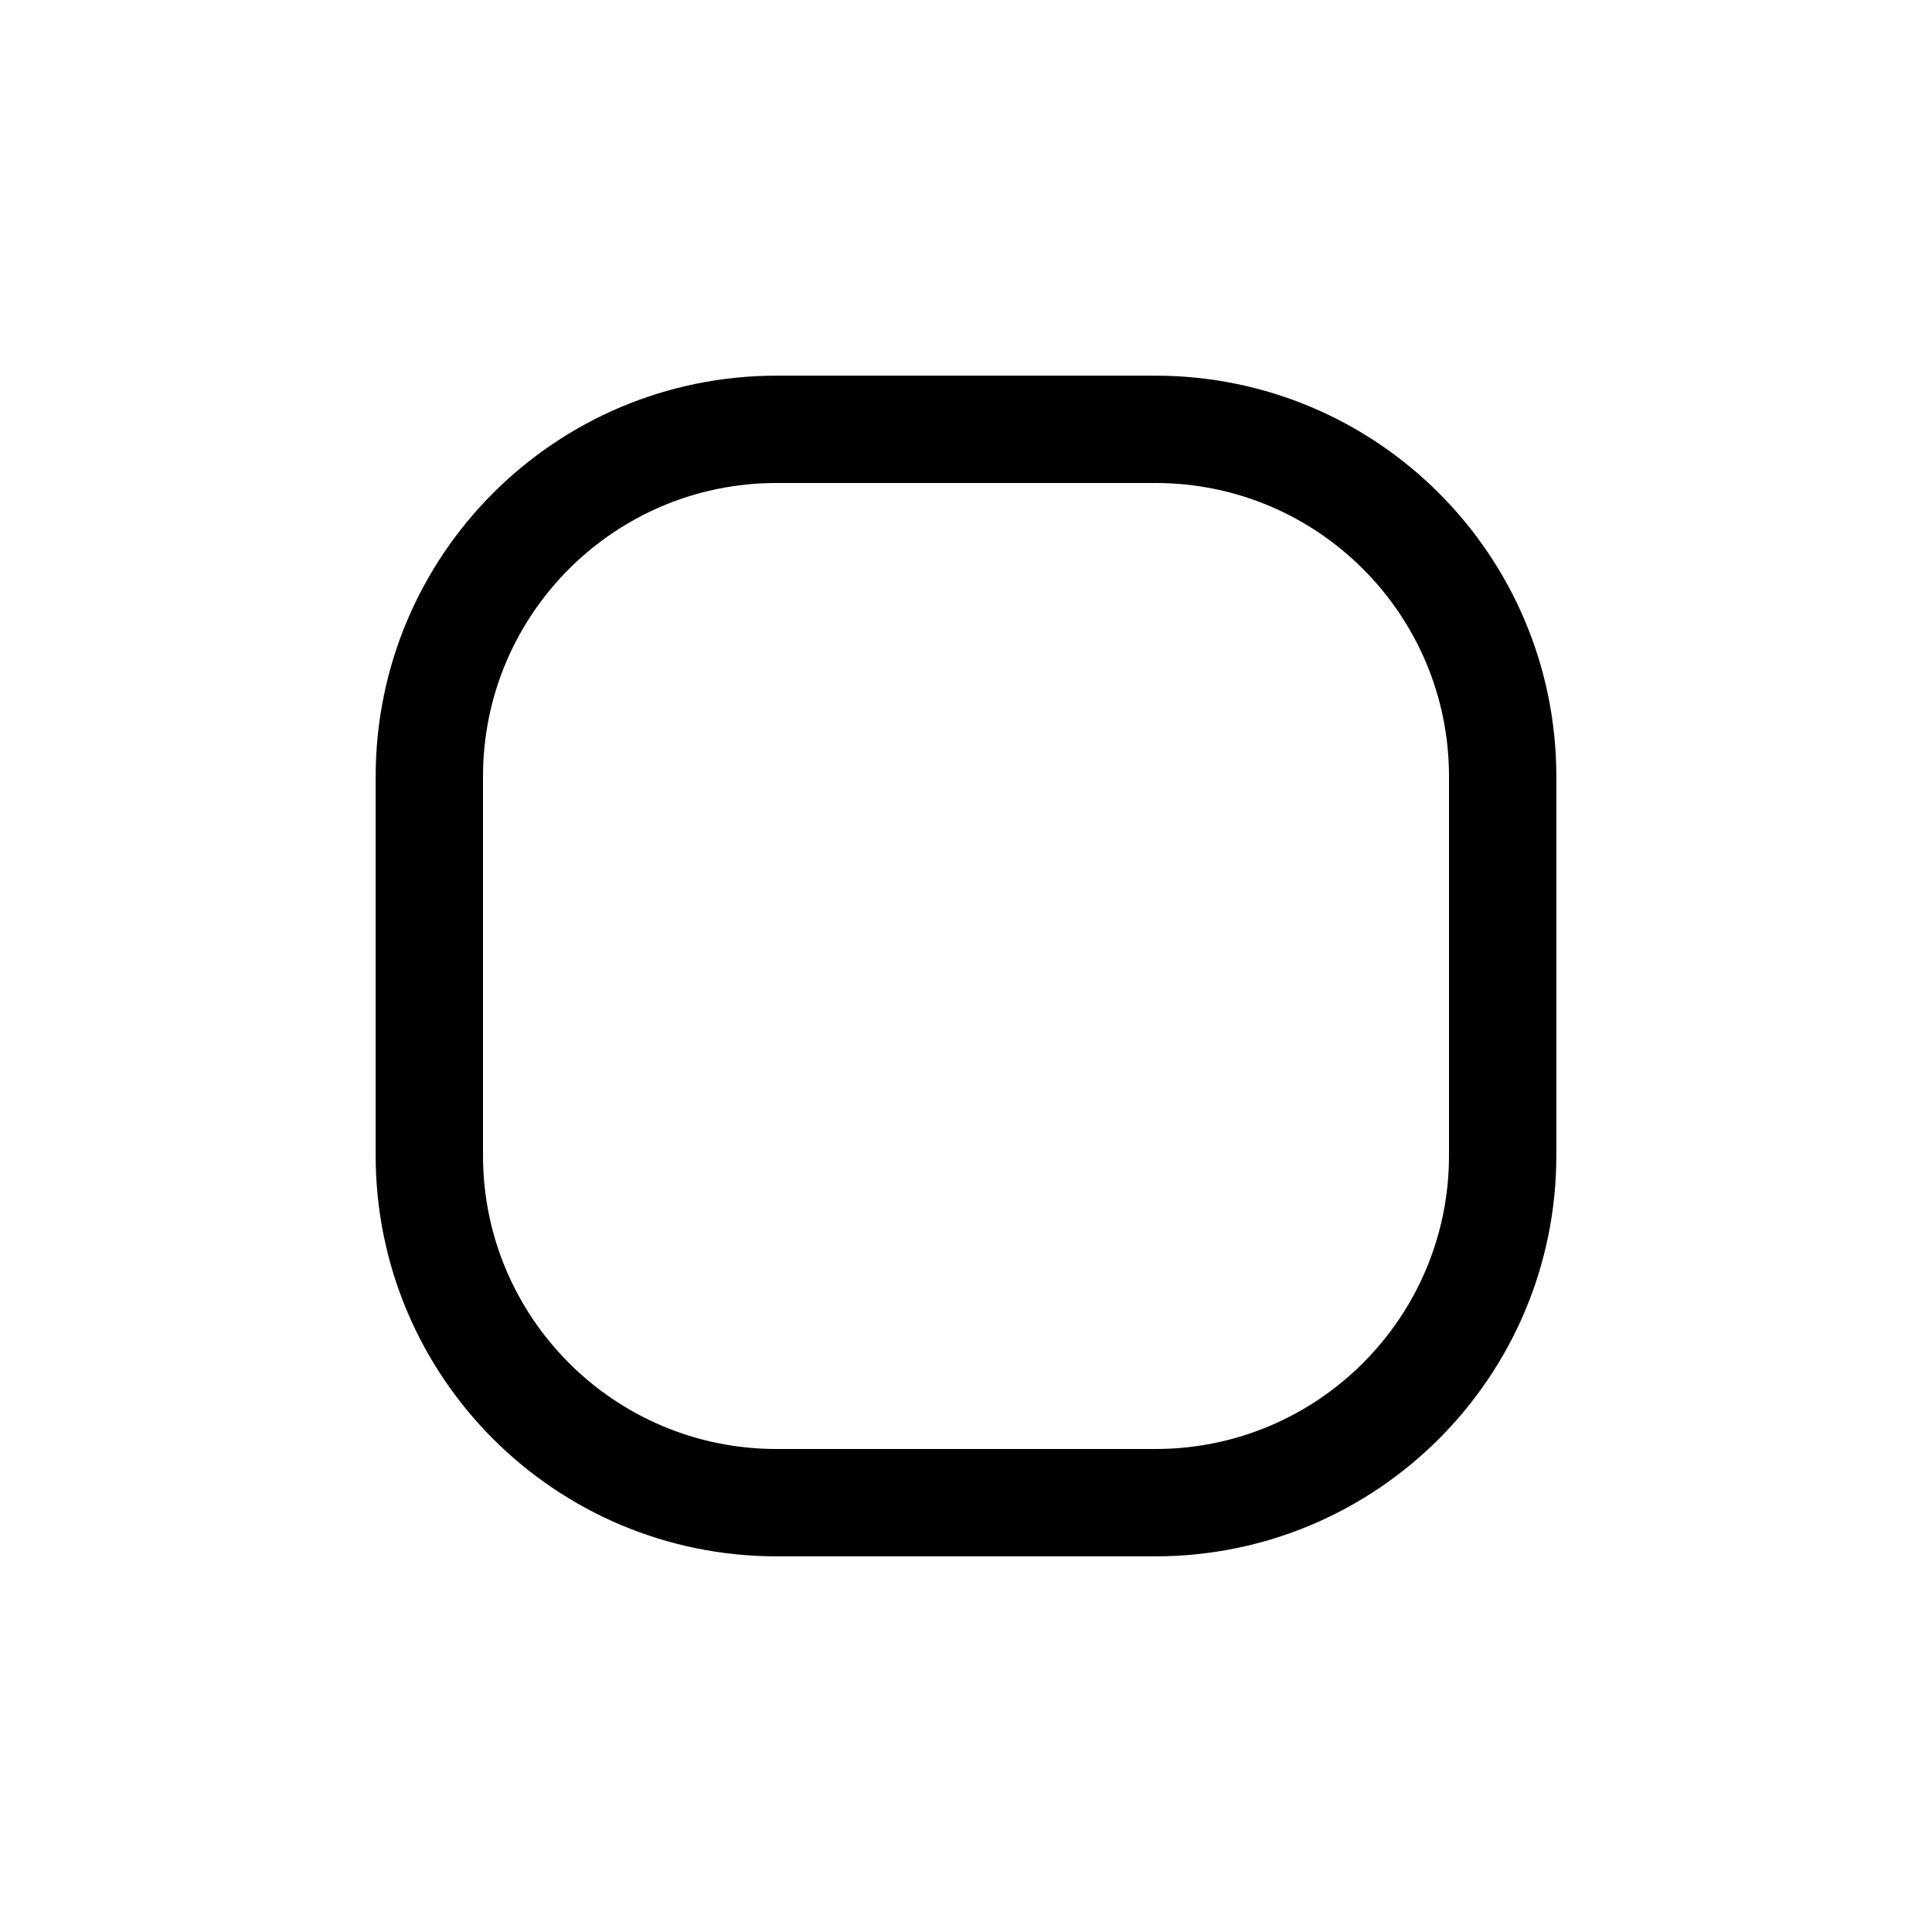
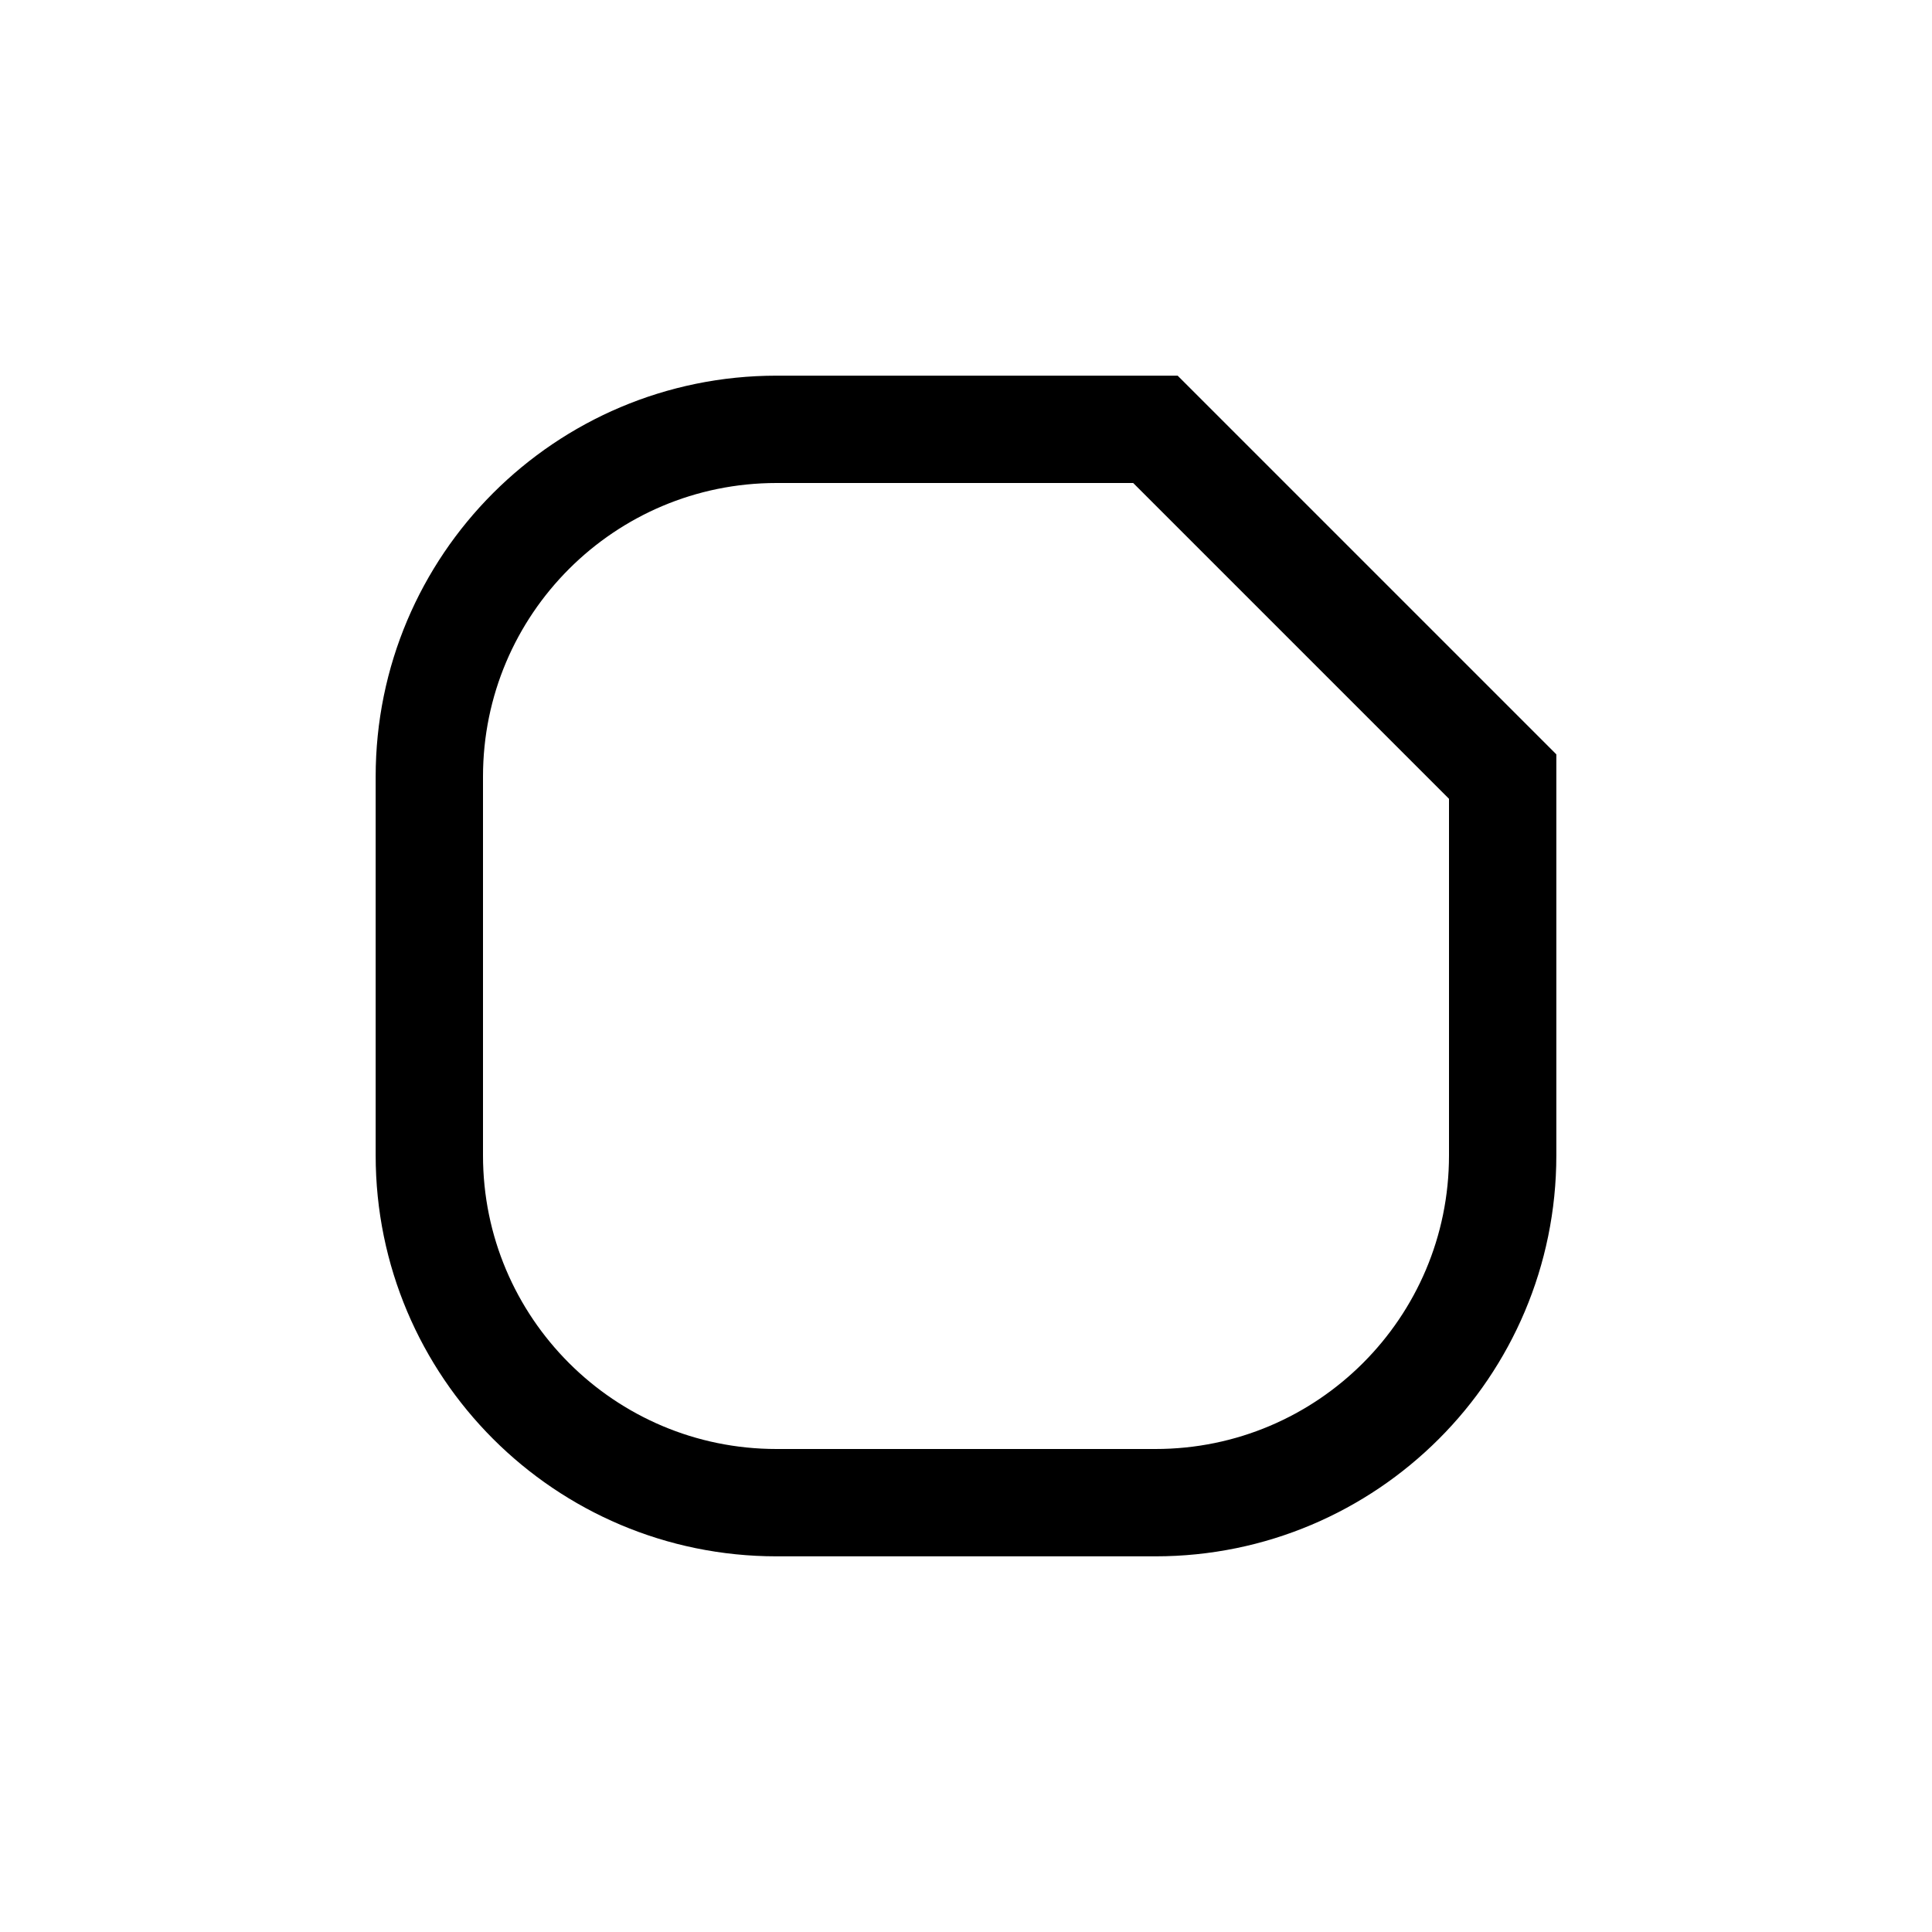
<svg xmlns="http://www.w3.org/2000/svg" width="72" height="72" viewBox="0 0 72 72" fill="none">
-   <path d="M43.059 16H28.941C21.794 16 16 21.794 16 28.941V43.059C16 50.206 21.794 56 28.941 56H43.059C50.206 56 56 50.206 56 43.059V28.941C56 21.794 50.206 16 43.059 16Z" stroke="black" stroke-width="4" />
+   <path d="M43.059 16H28.941C21.794 16 16 21.794 16 28.941V43.059C16 50.206 21.794 56 28.941 56H43.059C50.206 56 56 50.206 56 43.059V28.941Z" stroke="black" stroke-width="4" />
</svg>